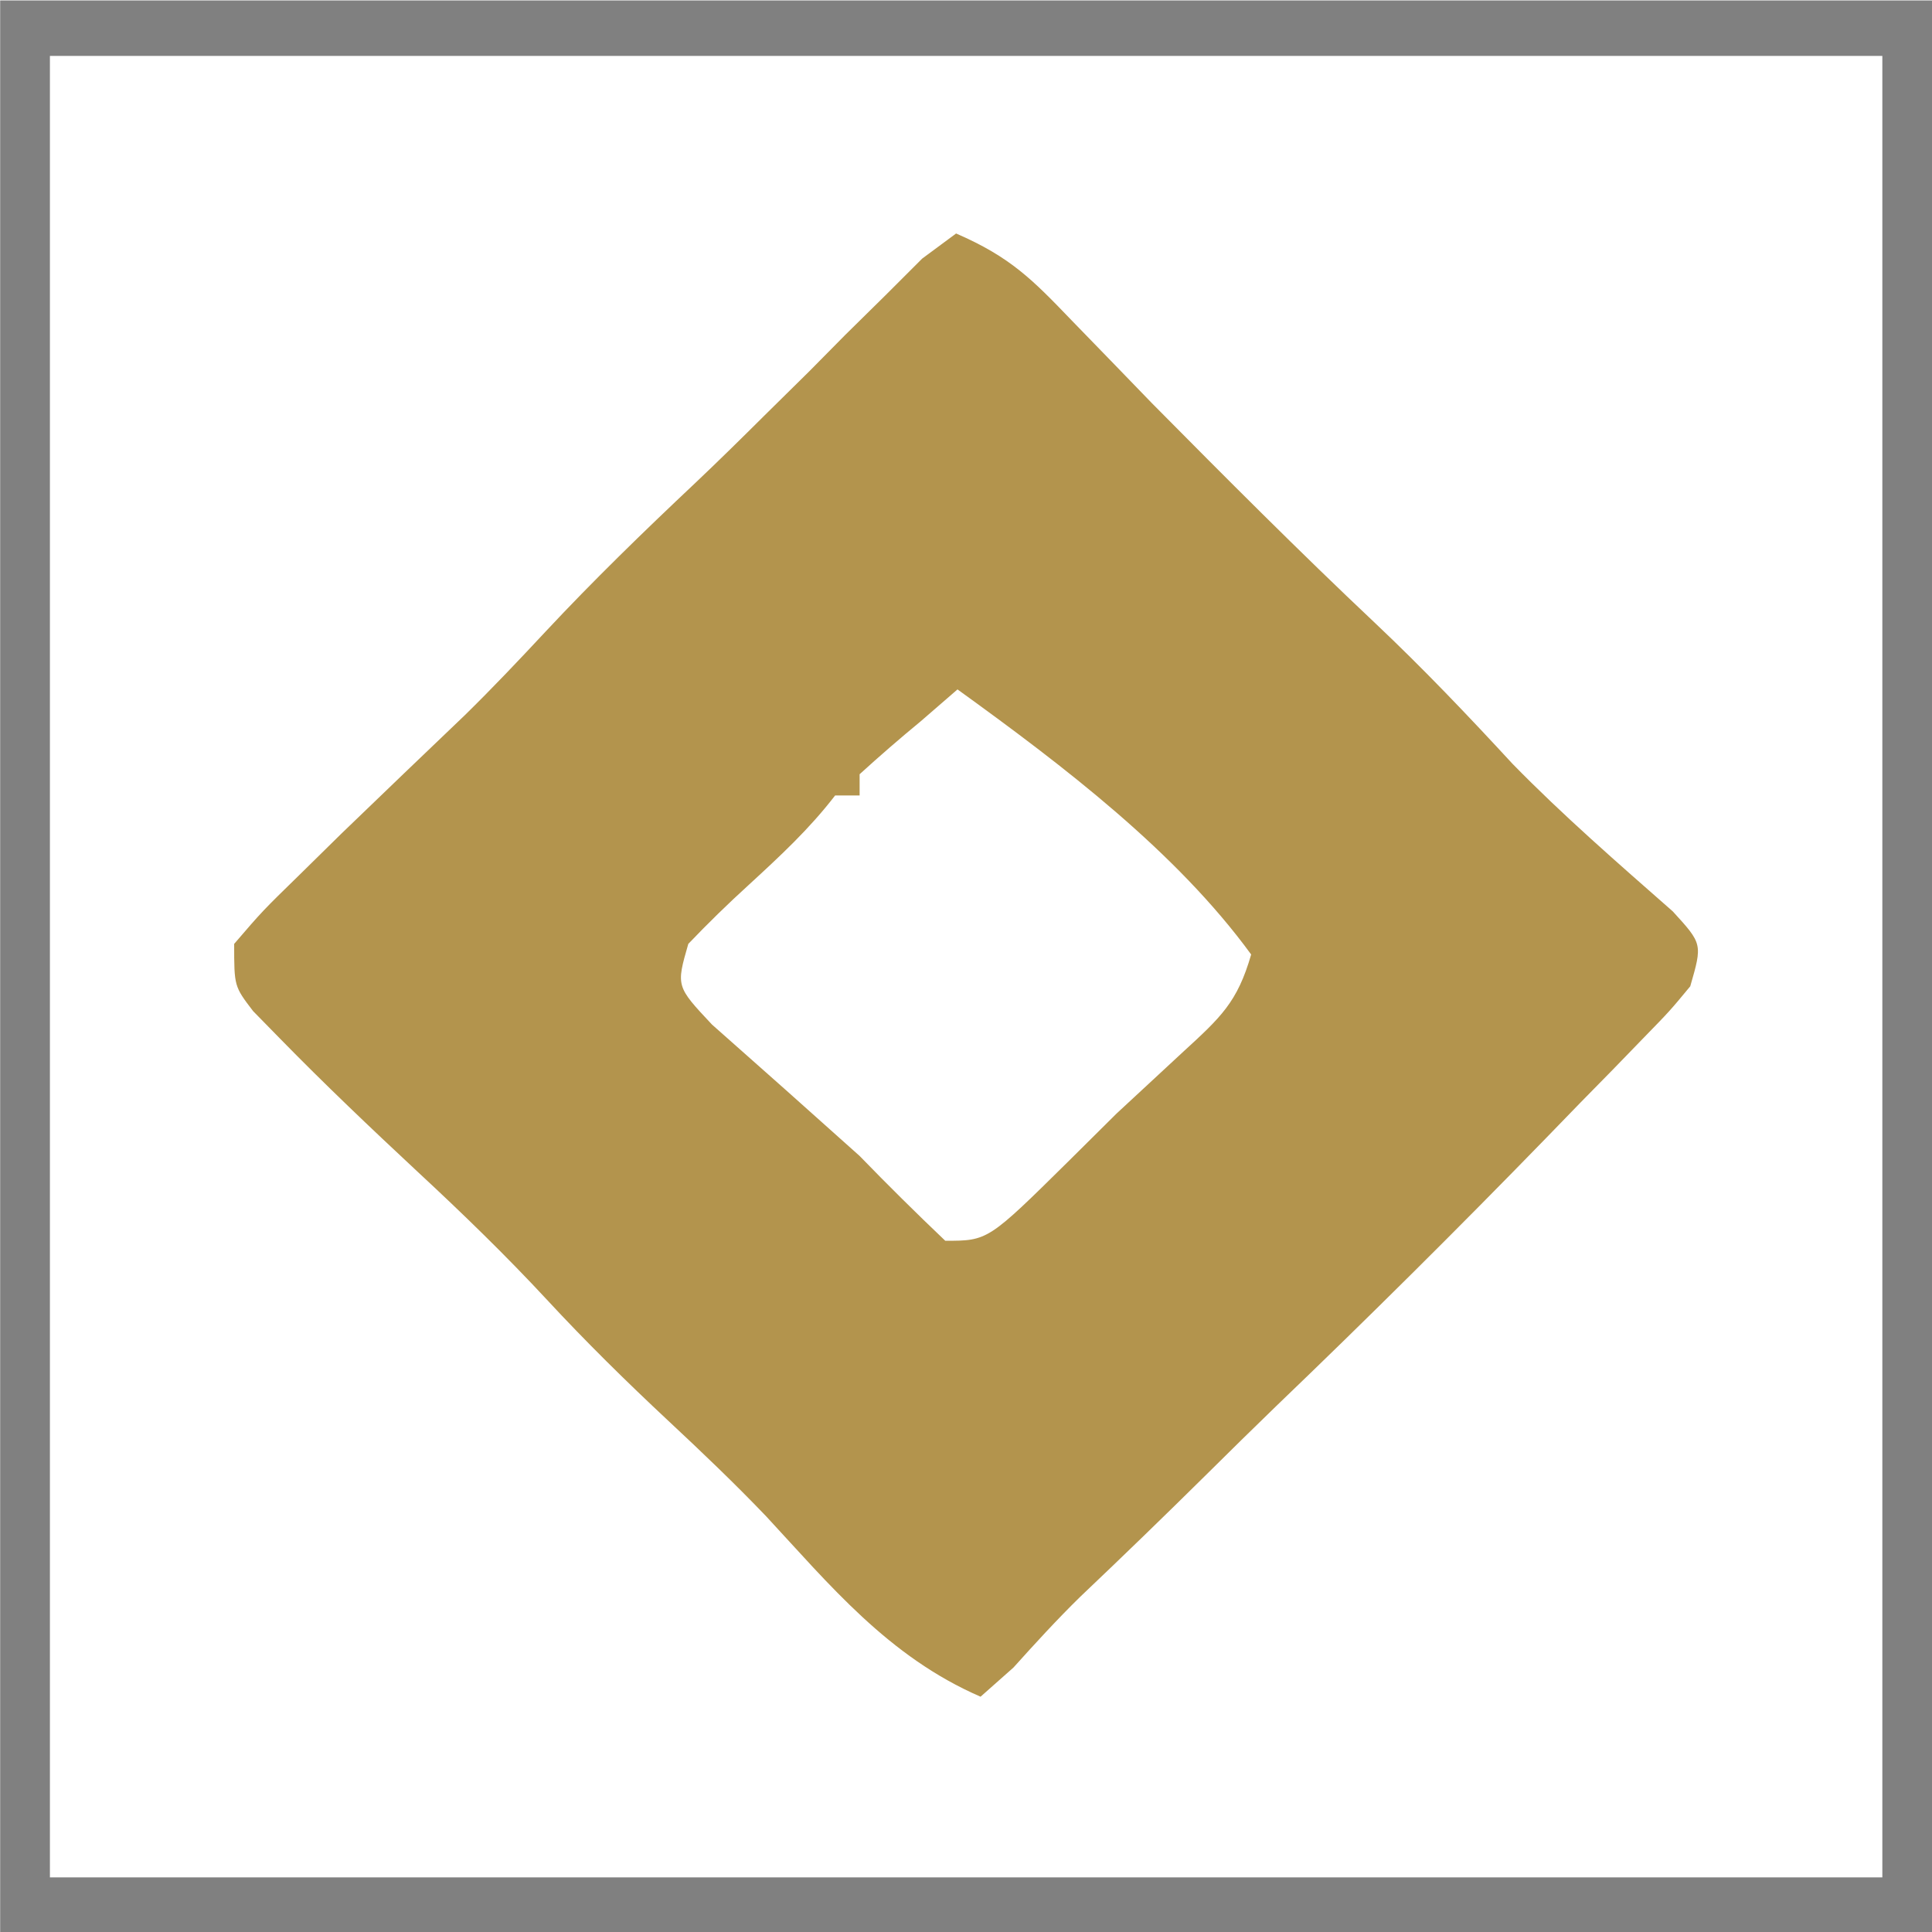
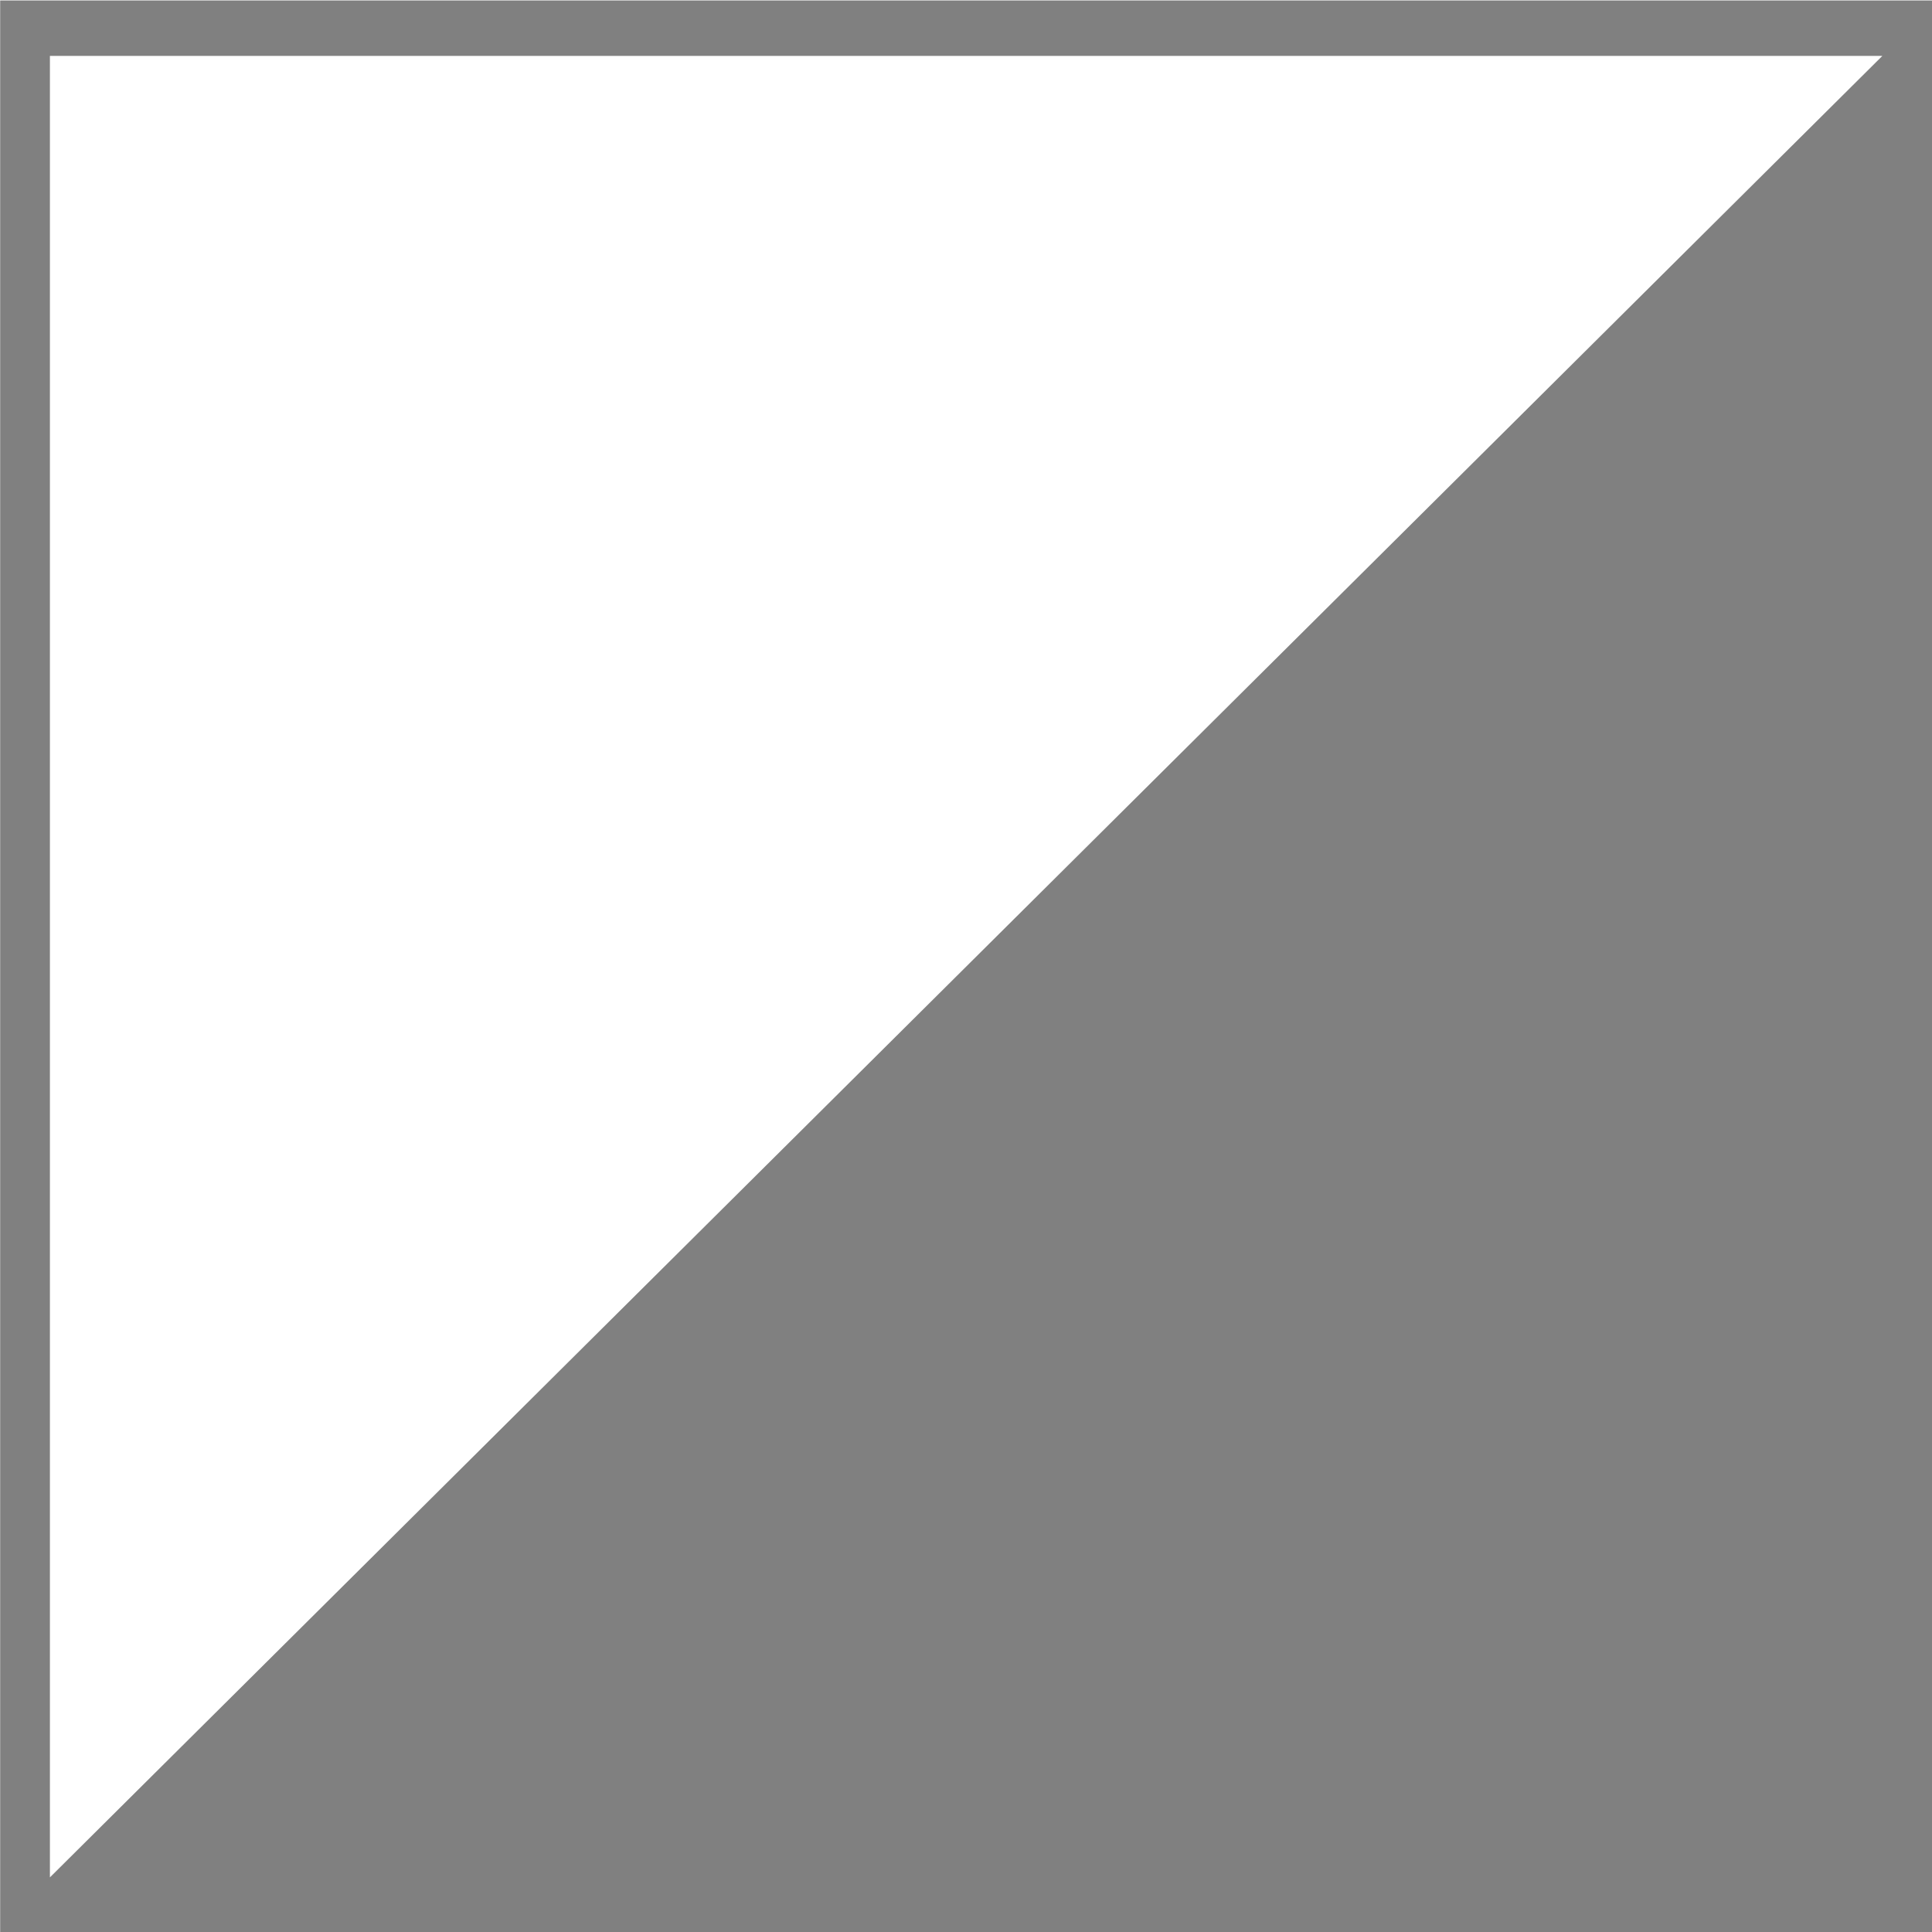
<svg xmlns="http://www.w3.org/2000/svg" width="242" height="242" version="1.1" xml:space="preserve" style="fill-rule:evenodd;clip-rule:evenodd;stroke-linejoin:round;stroke-miterlimit:2;" viewBox="0 0 336 336">
  <g transform="matrix(1,0,0,1,-158.904,-171.86)">
    <g transform="matrix(1,0,0,1,-192.78,33.092)">
      <g transform="matrix(1.064,0,0,0.922,-33.191,-99.07)">
-         <path d="M518,302C526.922,306.46 530.526,310.752 536.876,318.376L543.29,326L550,334C562,347.988 574.03,361.93 586.5,375.5C594.366,384.074 601.696,392.962 608.96,402.046C617.196,411.776 626.196,420.79 635.14,429.866C640,436 640,436 638,444C634.64,448.68 634.64,448.68 630.25,453.876L625.344,459.718L620,466L614.406,472.656C600.02,489.73 585.341,506.555 570.376,523.124C566.557,527.392 562.765,531.684 559,536C552.172,543.792 545.265,551.513 538.28,559.164C534.474,563.464 530.906,567.97 527.376,572.5L522,578C506.9,570.45 497.304,556.84 486.906,543.914C481.79,537.748 476.452,531.87 471,526C464.1,518.562 457.476,511.038 451.124,503.124C444.396,494.758 437.328,486.848 430,479C422.336,470.756 414.776,462.466 407.5,453.874L403.094,448.68C400,444 400,444 400,436C404.618,429.796 404.618,429.796 410.876,422.75L417.532,415.196C424.244,407.73 430.968,400.276 437.718,392.844C442.252,387.714 446.572,382.45 450.874,377.124C458.7,367.456 466.924,358.24 475.344,349.086C479.208,344.866 482.99,340.566 486.75,336.25L494,328L499.914,321.094L506.374,313.75L512.46,306.734L518,302ZM518.23,388L512.23,394C508.814,397.249 505.479,400.584 502.23,404L502.23,408L498.23,408C494.02,414.314 489.31,419.356 484.106,424.874C480.685,428.466 477.391,432.177 474.23,436C472.23,444 472.23,444 478.104,451.22C486.178,459.449 494.22,467.709 502.23,476C506.79,481.426 511.458,486.76 516.23,492C523.212,492 523.212,492 536.48,476.876L544.23,468L549.512,462.352L554.98,456.5C561.282,449.836 563.974,447.026 566.23,438C554.012,418.668 535.64,402.508 518.23,388Z" style="fill:rgb(179,148,77);" />
-       </g>
+         </g>
    </g>
    <g transform="matrix(1,0,0,1,-192.78,33.092)">
      <g transform="matrix(0.721,0,0,0.804,145.507,-54.115)">
-         <path d="M286,240L752,240L752,658L286,658L286,240ZM298,252L298,646L740,646L740,252L298,252Z" style="fill:rgb(128,128,128);fill-rule:nonzero;" />
+         <path d="M286,240L752,240L752,658L286,658L286,240ZM298,252L298,646L740,252L298,252Z" style="fill:rgb(128,128,128);fill-rule:nonzero;" />
      </g>
    </g>
  </g>
</svg>